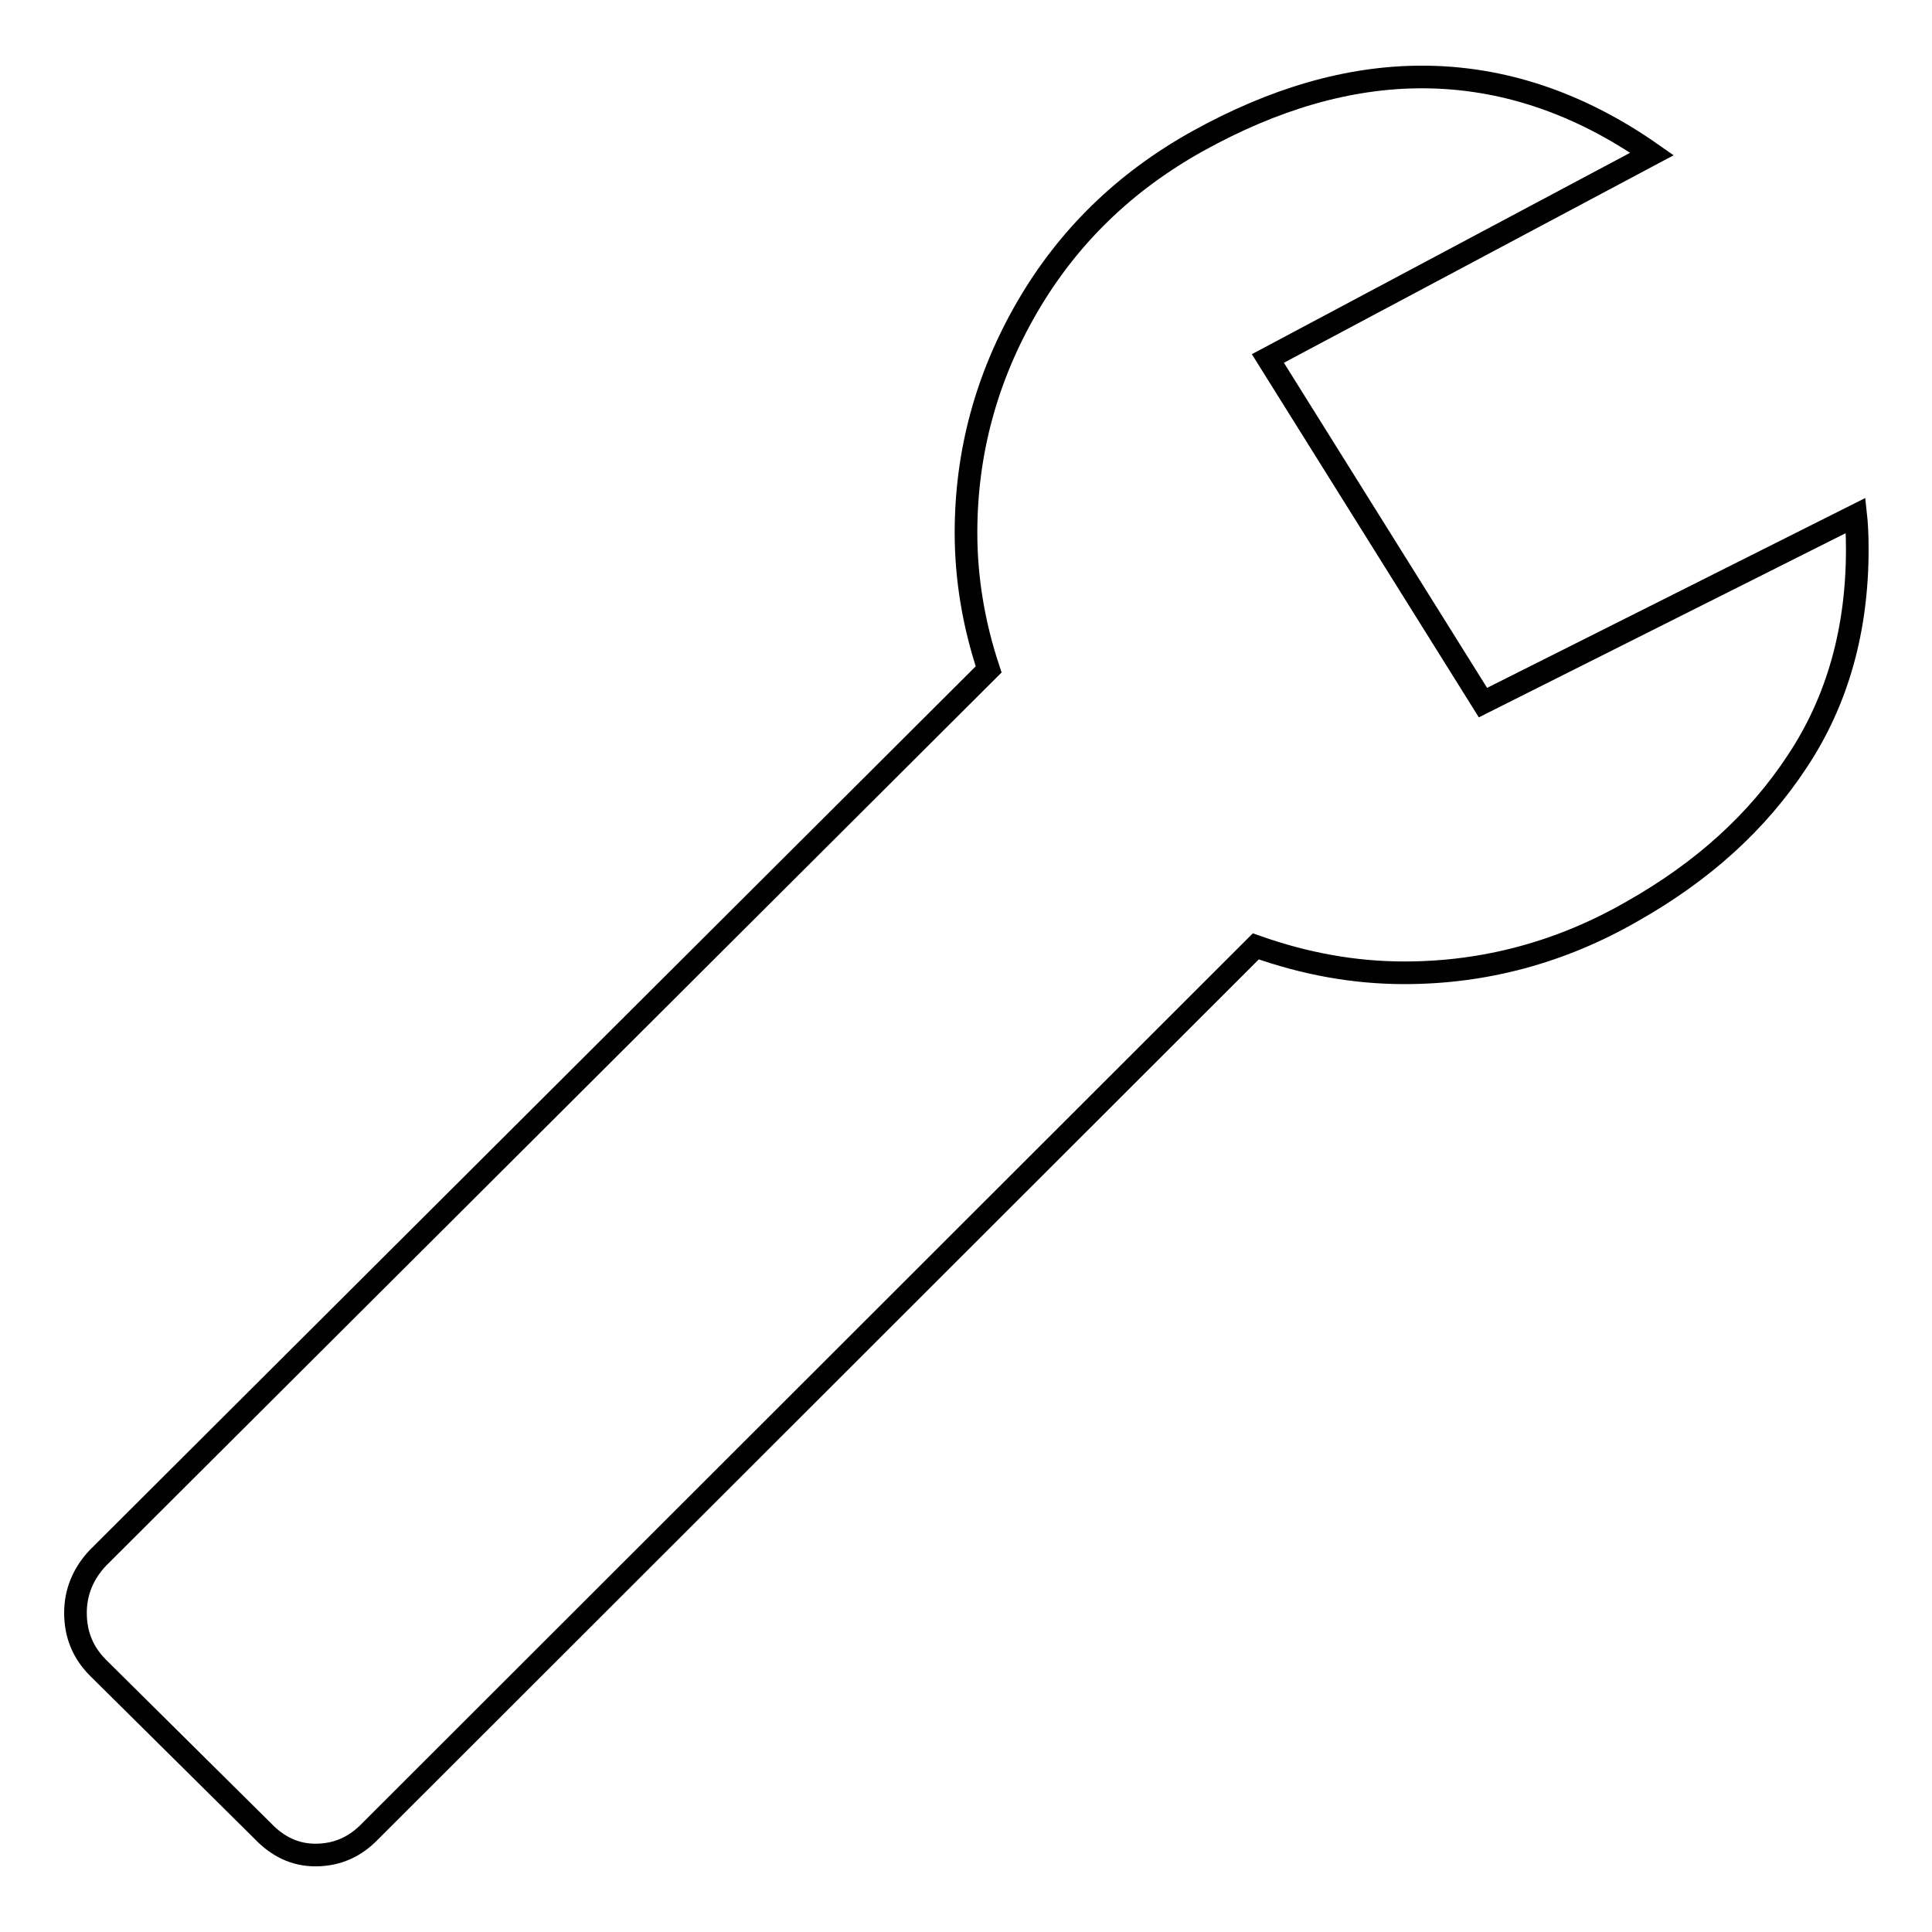
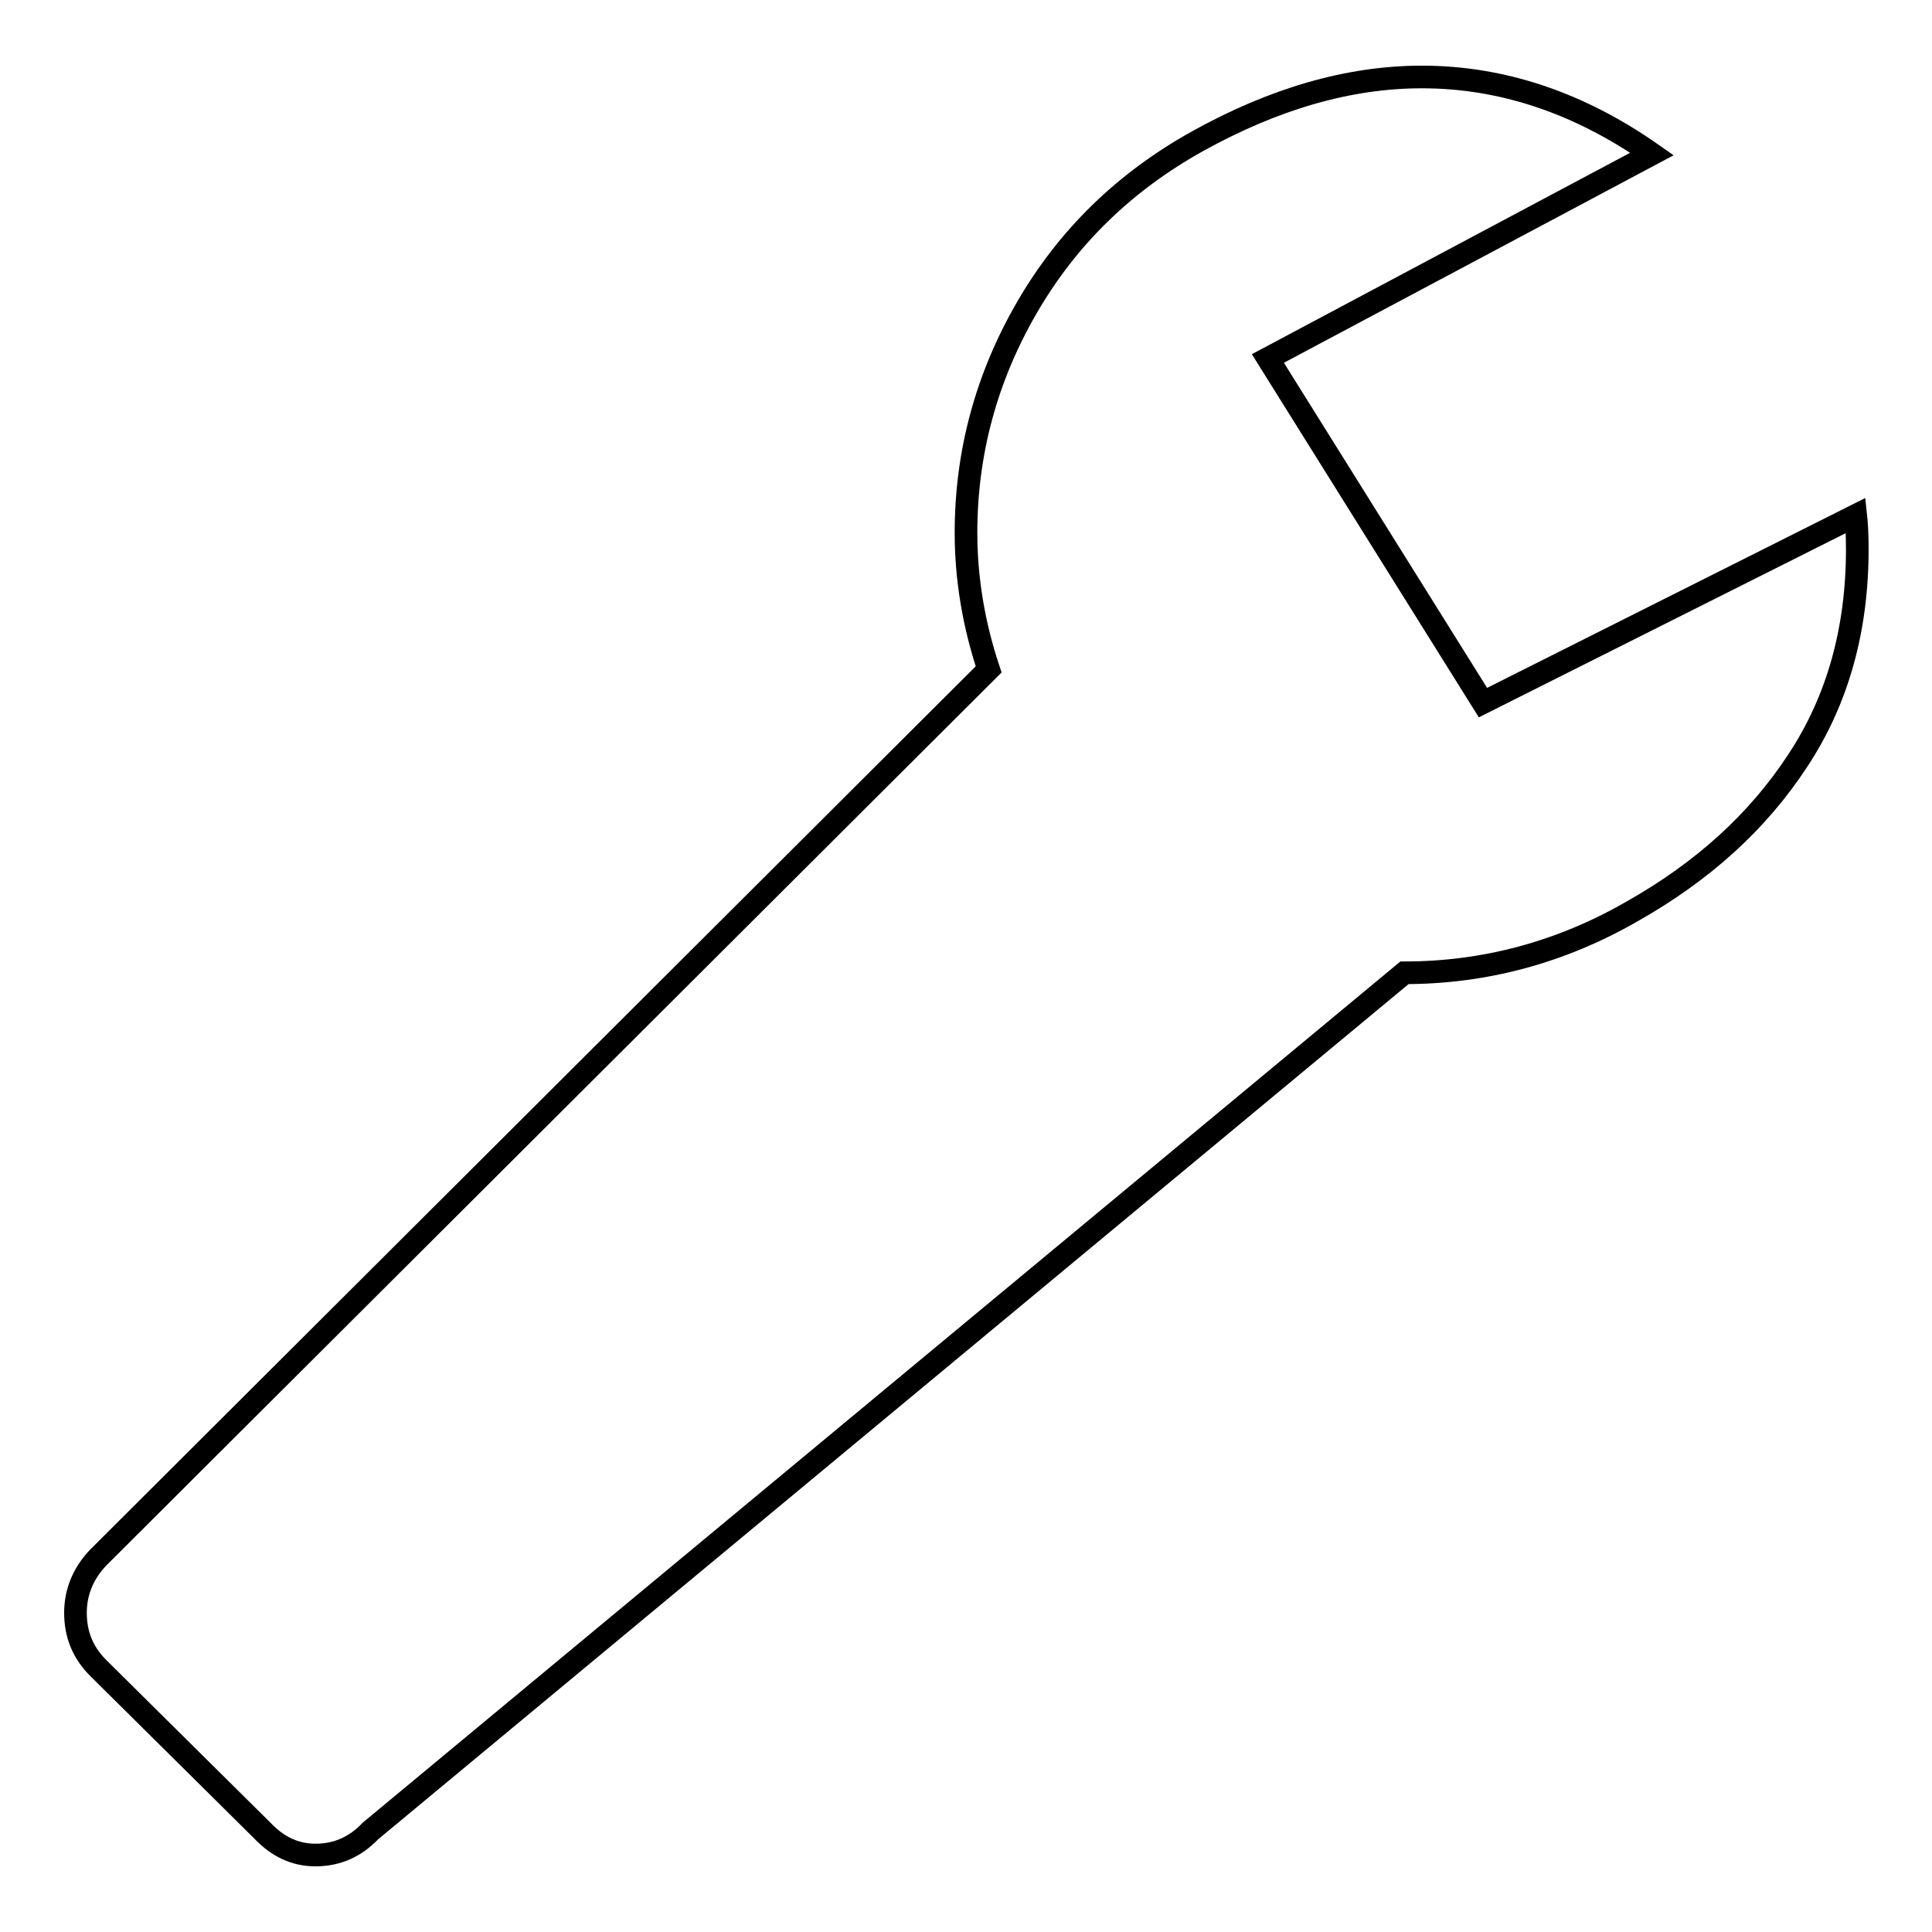
<svg xmlns="http://www.w3.org/2000/svg" version="1.1" x="0px" y="0px" viewBox="0 0 256 256" enable-background="new 0 0 256 256" xml:space="preserve">
  <g>
    <g>
      <g>
-         <path stroke-width="3" fill-opacity="0" stroke="#000000" d="M34.8,242.6L13,221c-2-2-3-4.4-3-7.3c0-2.7,1-5.2,3-7.3L131,88.7c-2-6-3-12.1-3-18.1c0-10.6,2.7-20.6,8.1-29.9c5.4-9.3,12.9-16.6,22.6-22c10.1-5.6,20-8.5,29.7-8.5c10.6,0,20.8,3.4,30.5,10.2l-50.9,27.1l28.5,45.6l49.4-24.8c0.1,0.9,0.2,2.4,0.2,4.5c0,10.6-2.6,20-7.9,28c-5.3,8.1-12.6,14.7-22,20c-9.4,5.4-19.5,8.1-30.1,8.1c-6.7,0-13.2-1.2-19.7-3.5L49.1,242.6c-2,2.1-4.4,3.2-7.3,3.2C39.1,245.8,36.8,244.7,34.8,242.6z" />
+         <path stroke-width="3" fill-opacity="0" stroke="#000000" d="M34.8,242.6L13,221c-2-2-3-4.4-3-7.3c0-2.7,1-5.2,3-7.3L131,88.7c-2-6-3-12.1-3-18.1c0-10.6,2.7-20.6,8.1-29.9c5.4-9.3,12.9-16.6,22.6-22c10.1-5.6,20-8.5,29.7-8.5c10.6,0,20.8,3.4,30.5,10.2l-50.9,27.1l28.5,45.6l49.4-24.8c0.1,0.9,0.2,2.4,0.2,4.5c0,10.6-2.6,20-7.9,28c-5.3,8.1-12.6,14.7-22,20c-9.4,5.4-19.5,8.1-30.1,8.1L49.1,242.6c-2,2.1-4.4,3.2-7.3,3.2C39.1,245.8,36.8,244.7,34.8,242.6z" />
      </g>
    </g>
  </g>
</svg>